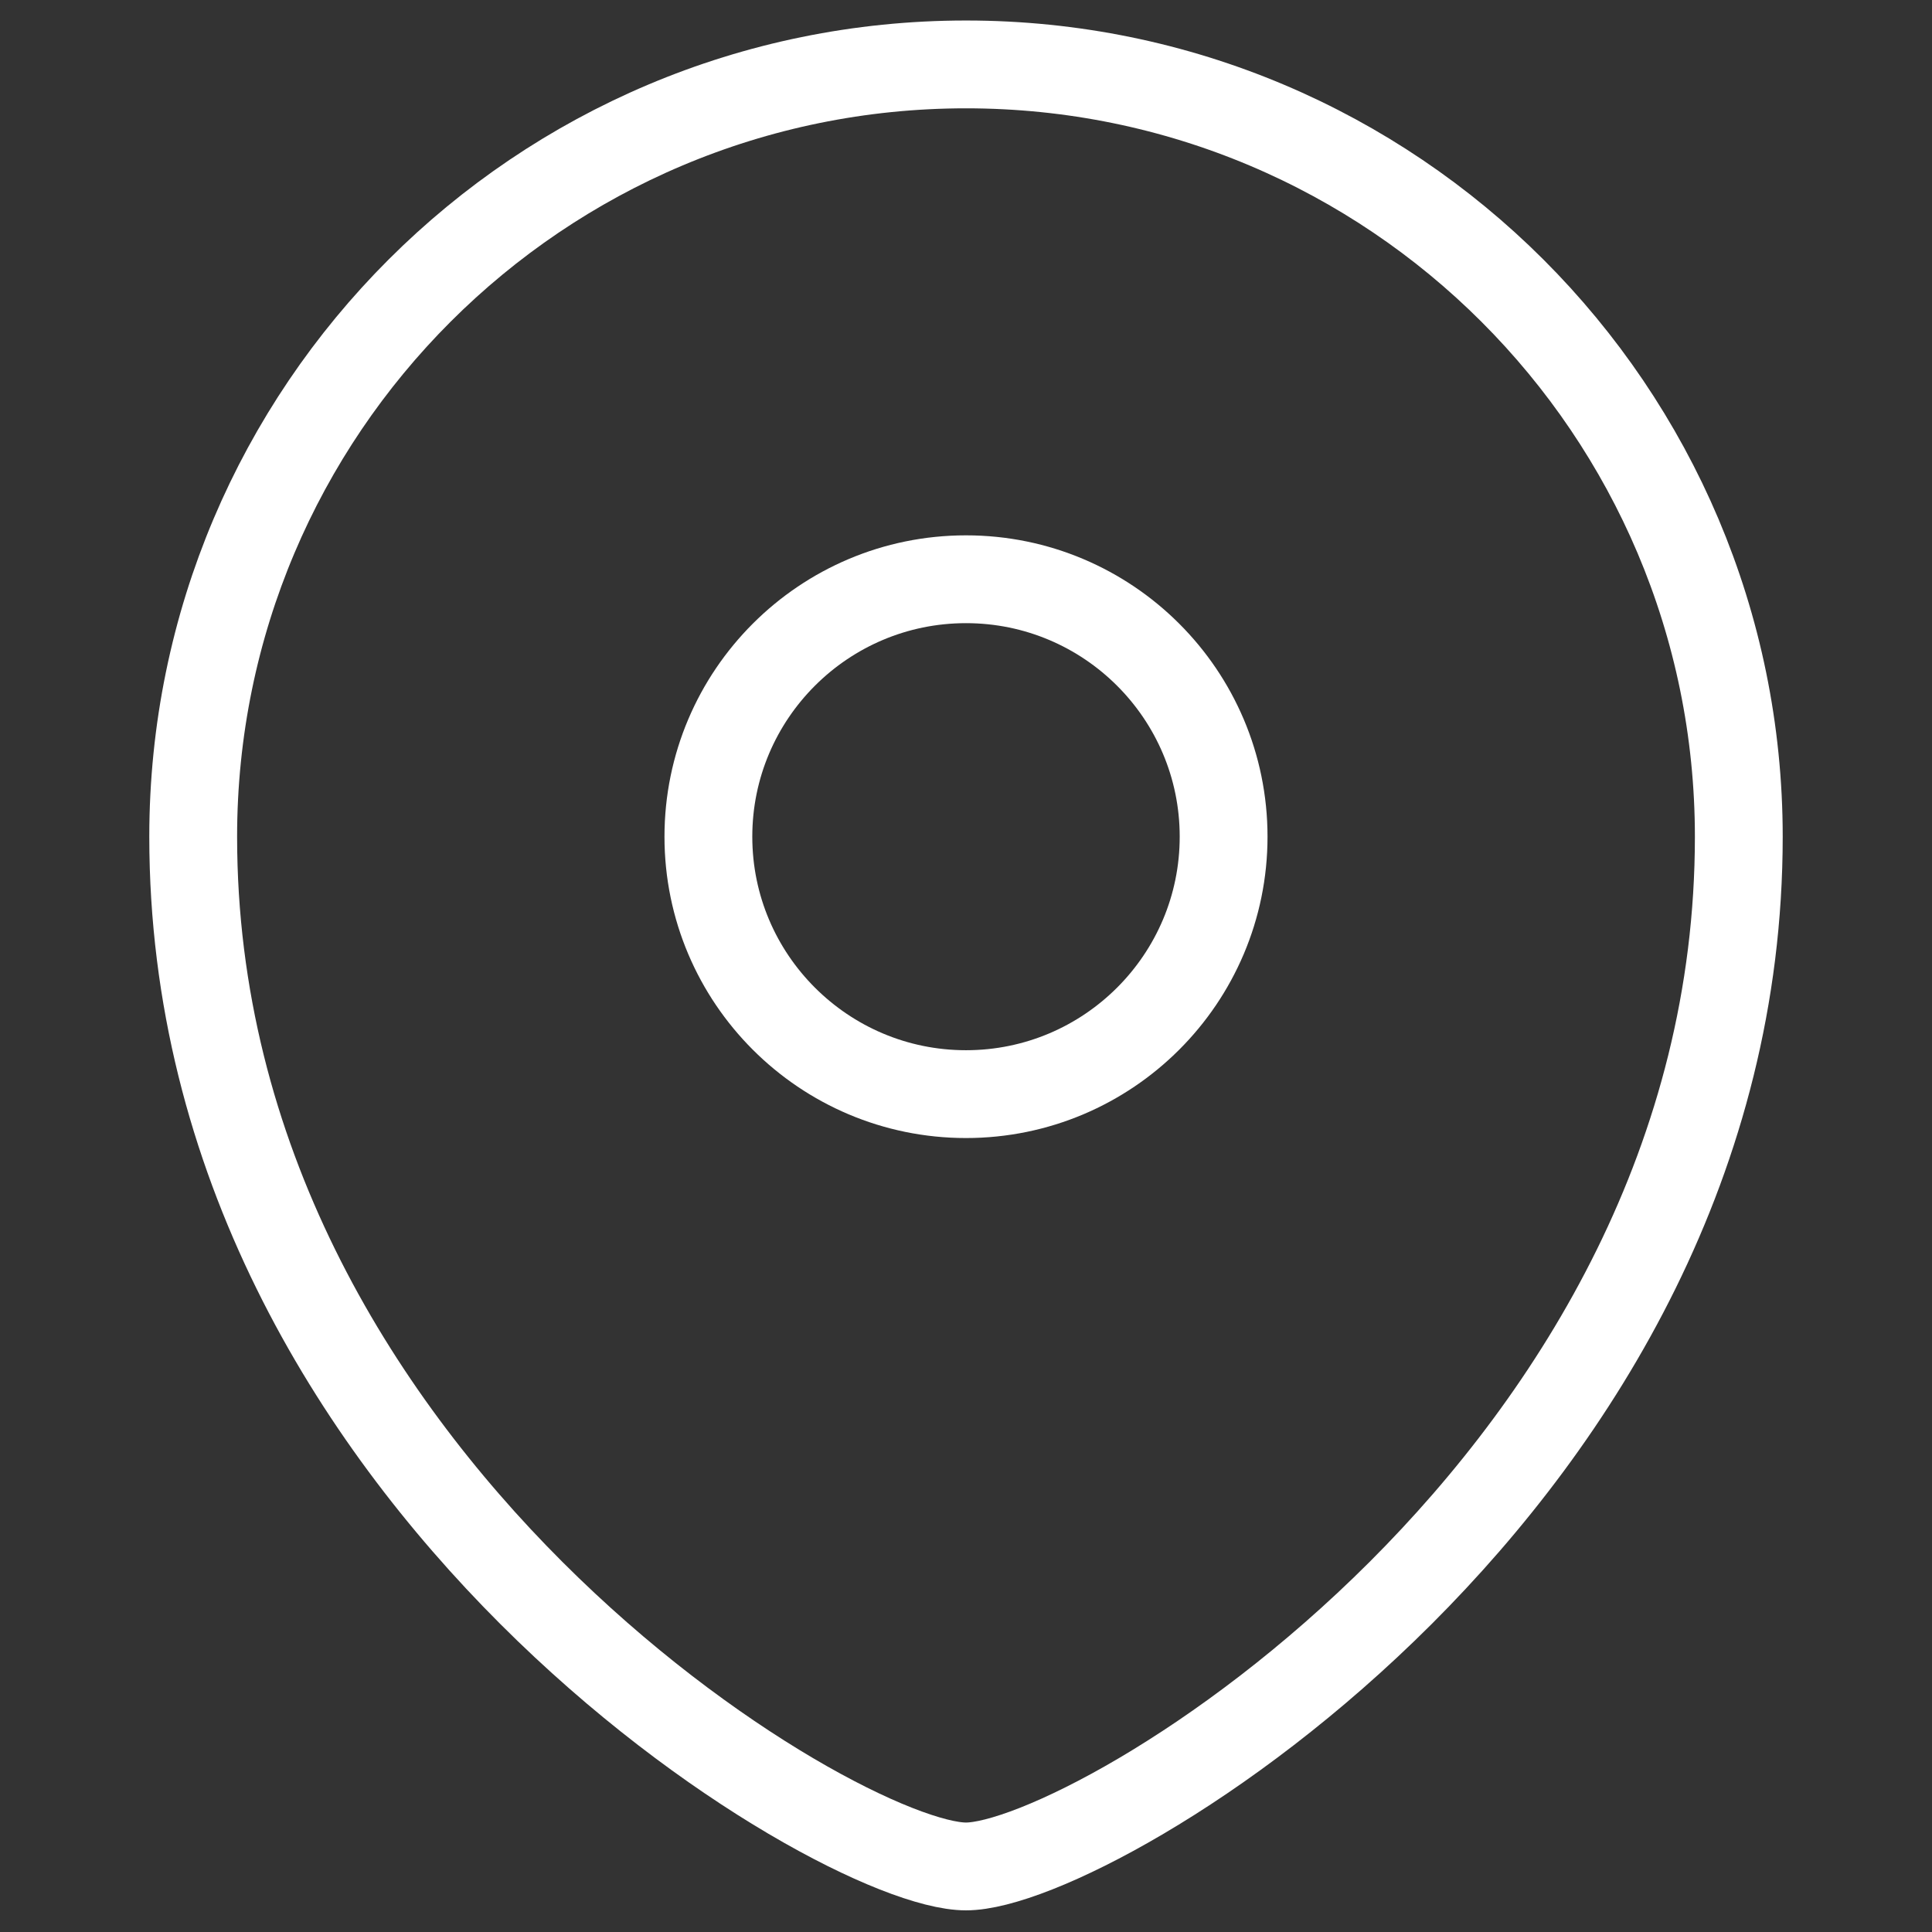
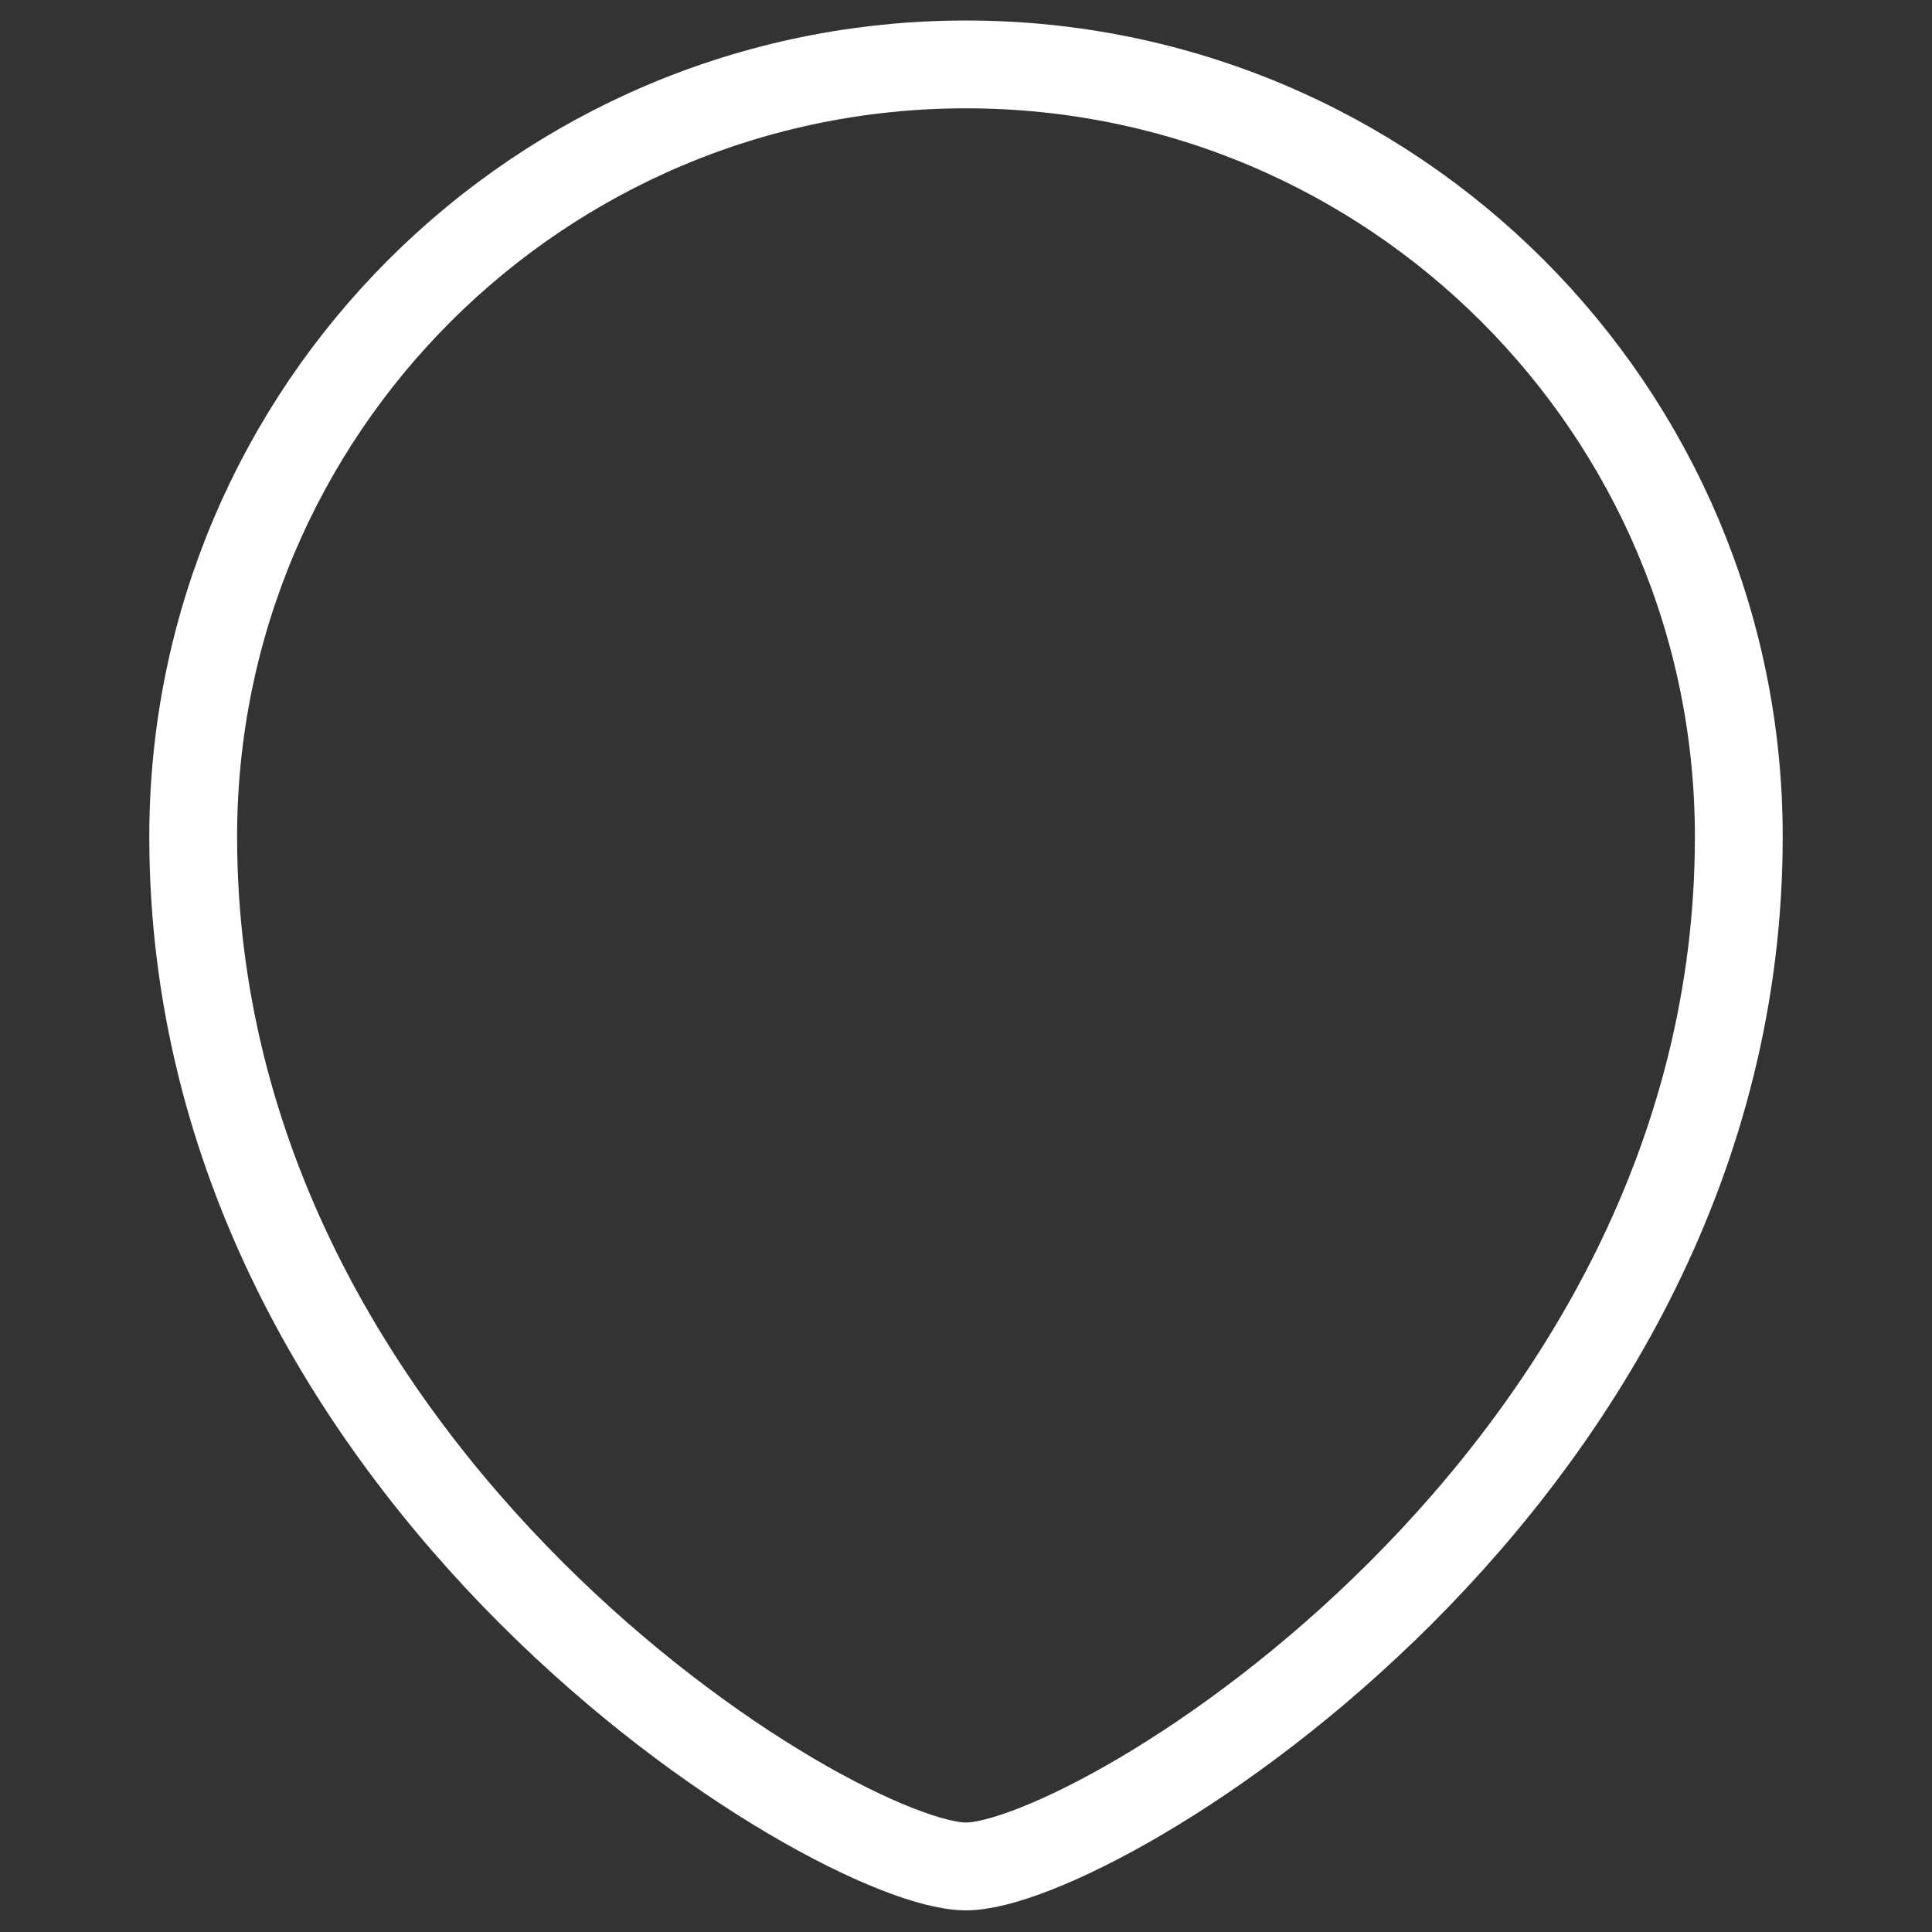
<svg xmlns="http://www.w3.org/2000/svg" width="44" height="44" viewBox="0 0 44 44" fill="none">
  <rect x="0" y="0" width="44" height="44" fill="#333333" stroke="none" />
-   <path fill-rule="evenodd" clip-rule="evenodd" d="M22 24.918C25.238 24.918 27.867 22.291 27.867 19.055C27.867 15.819 25.238 13.192 22 13.192C18.762 13.192 16.133 15.819 16.133 19.055C16.133 22.291 18.762 24.918 22 24.918Z" stroke="white" stroke-width="2" stroke-linecap="square" />
  <path fill-rule="evenodd" clip-rule="evenodd" d="M39.6 19.055C39.6 33.712 24.933 42.507 22 42.507C19.067 42.507 4.4 33.712 4.4 19.055C4.4 9.343 12.282 1.467 22 1.467C31.718 1.467 39.6 9.343 39.6 19.055Z" stroke="white" stroke-width="2" stroke-linecap="square" />
</svg>